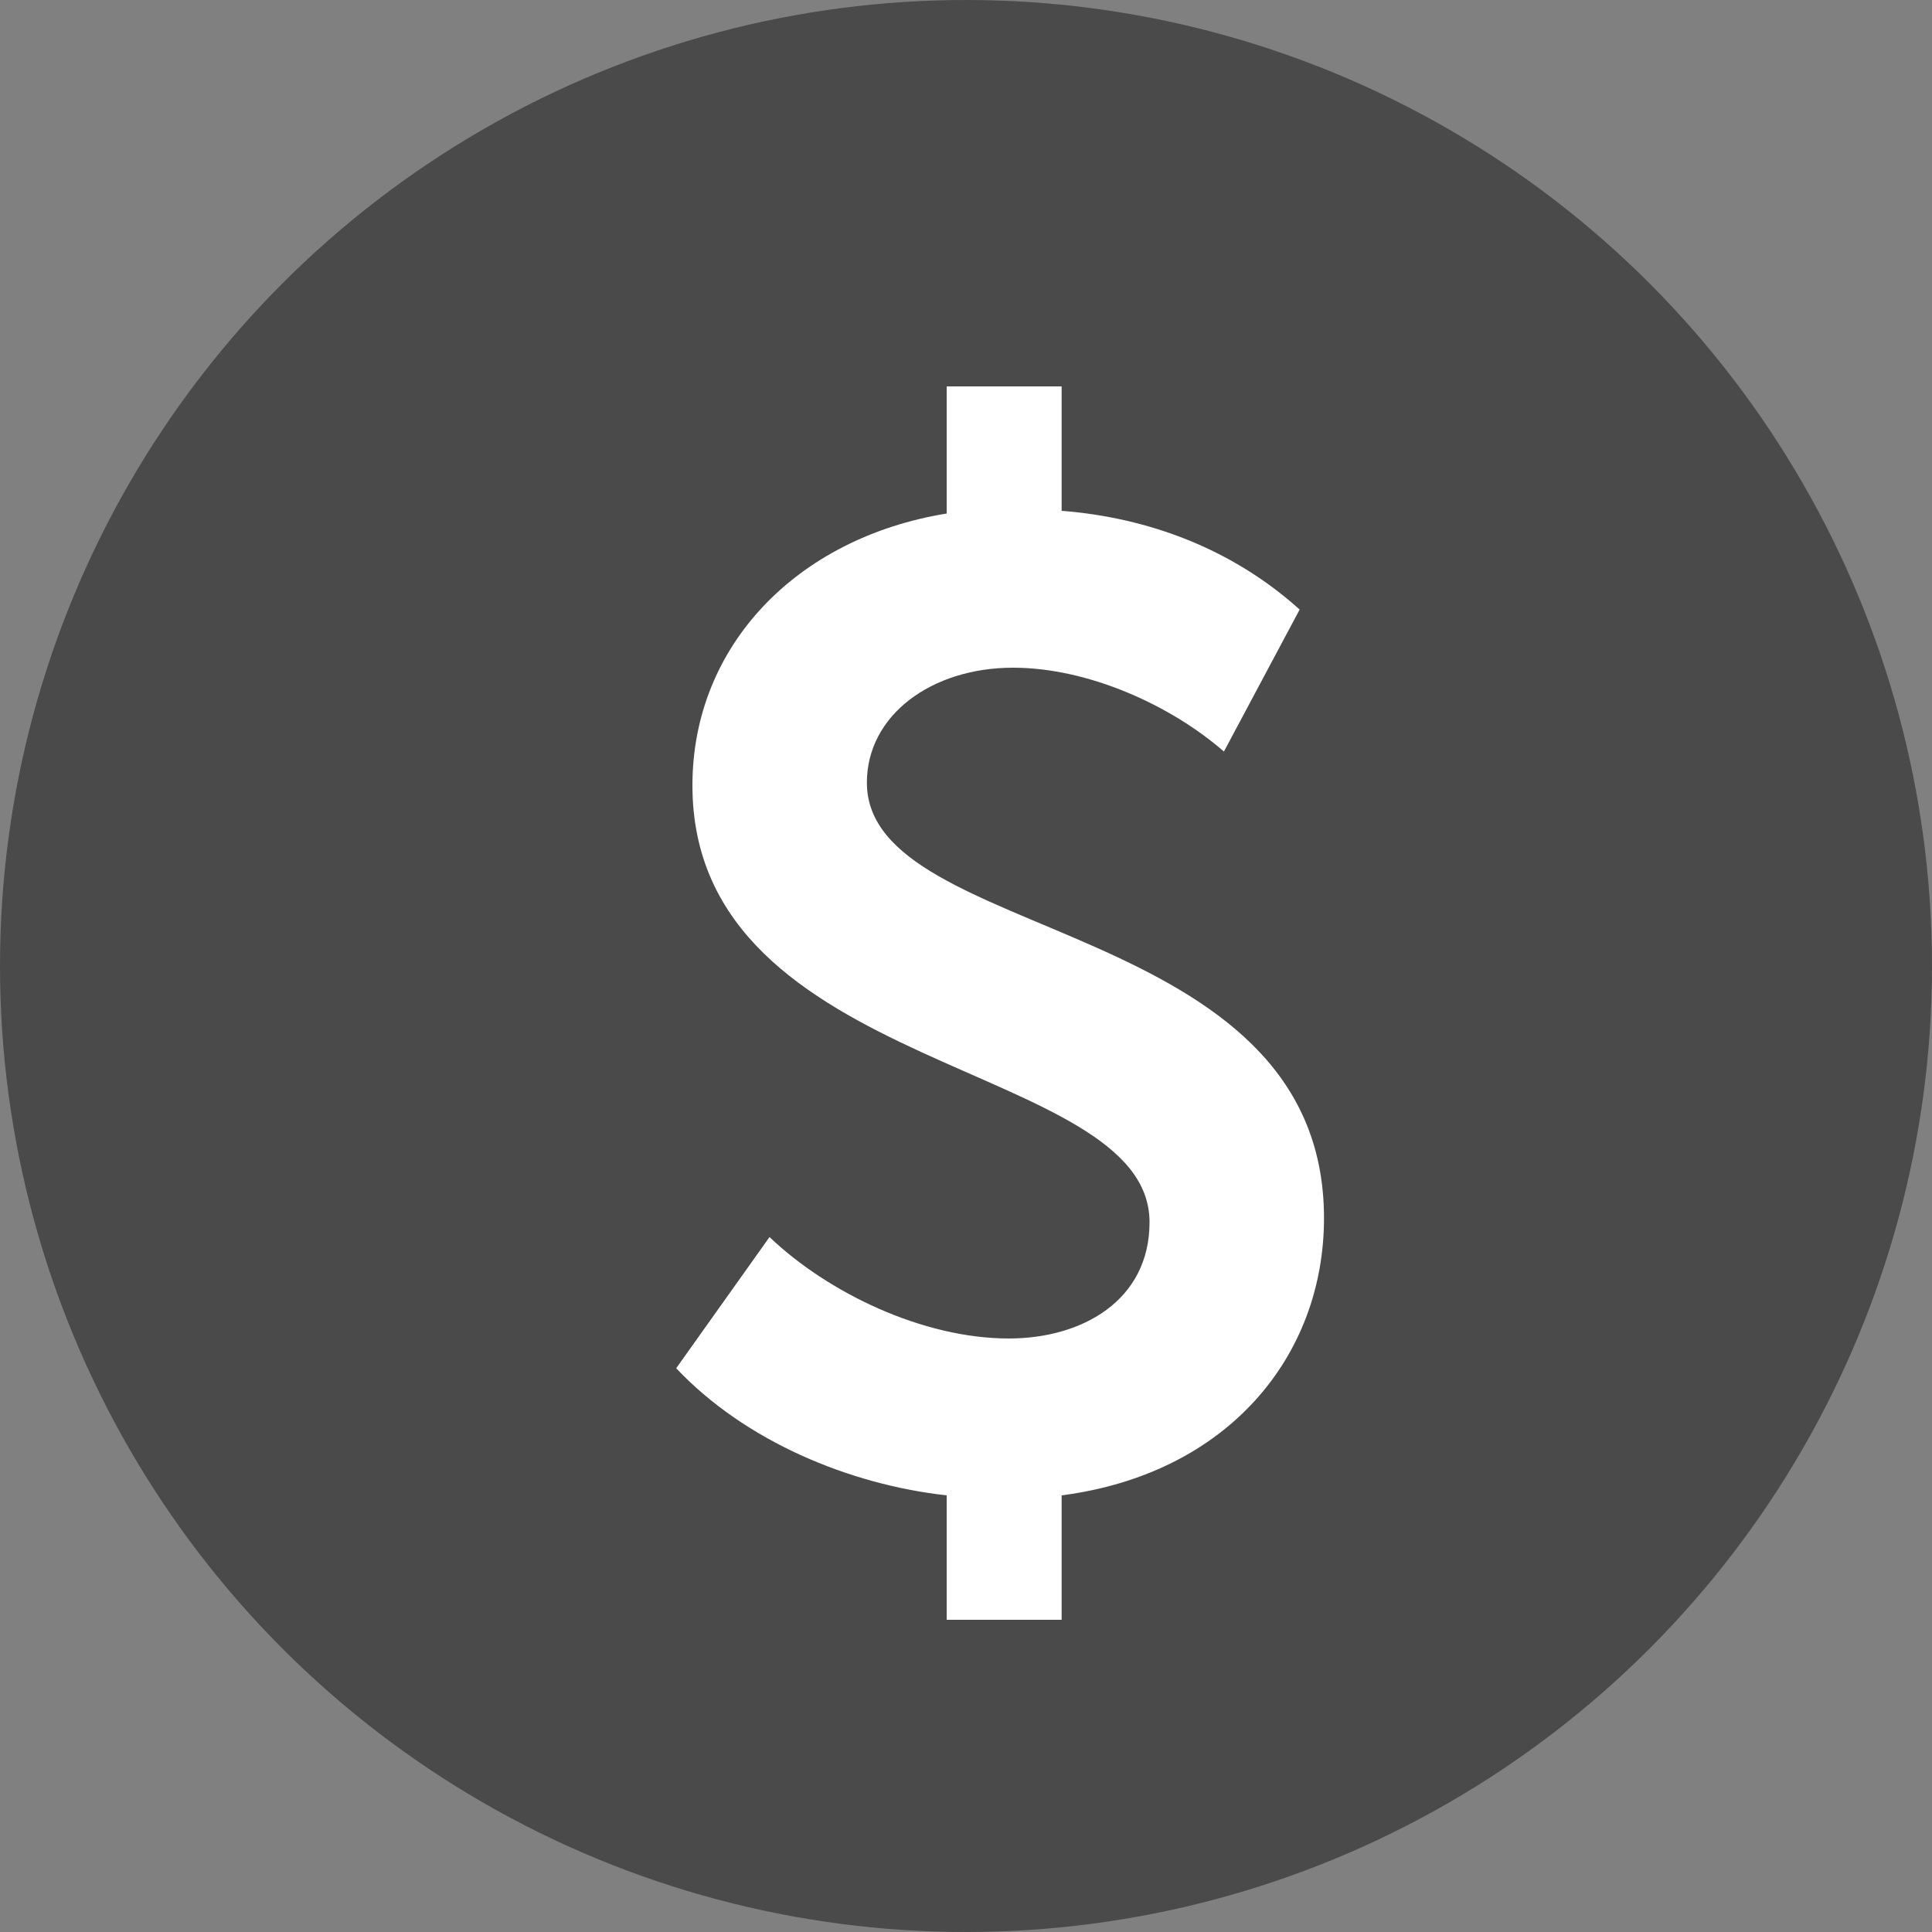
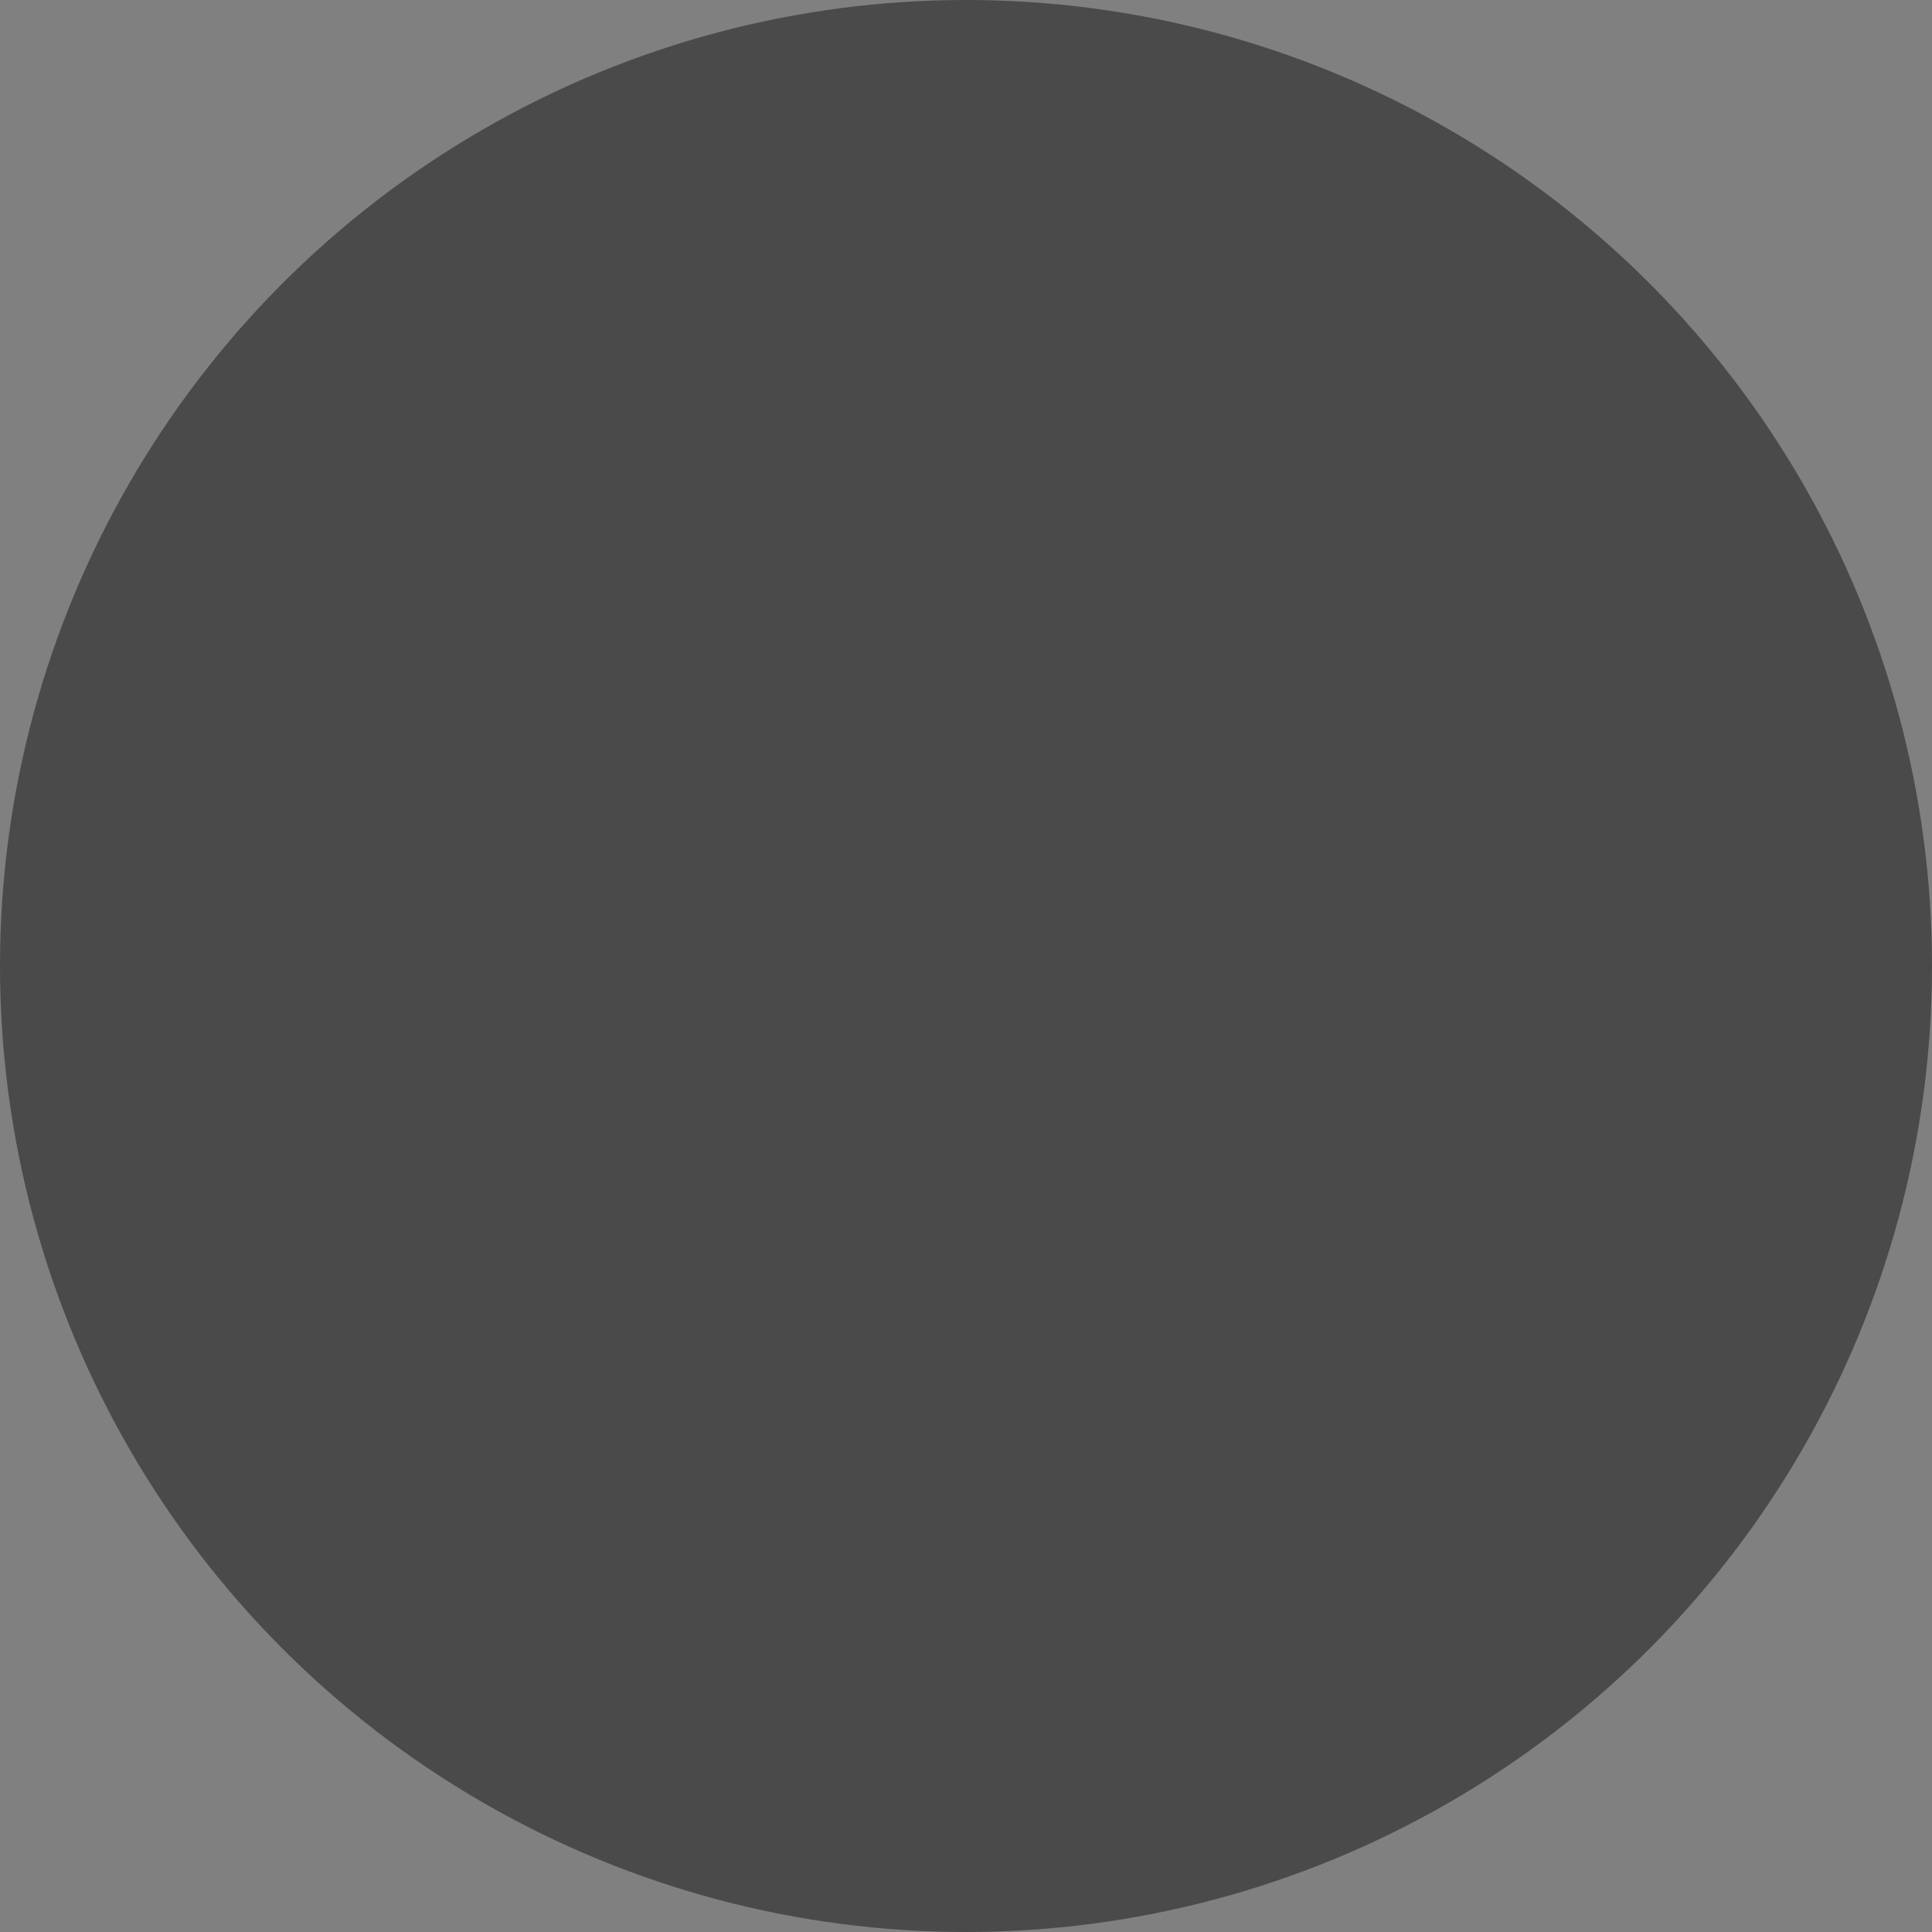
<svg xmlns="http://www.w3.org/2000/svg" width="20px" height="20px" viewBox="0 0 20 20" version="1.1">
  <rect x="0" y="0" width="20" height="20" fill="#808080" stroke="none" />
  <title>0B73BBEA-19BB-43A1-A231-804FC777A07D</title>
  <desc>Created with sketchtool.</desc>
  <defs />
  <g id="Desktop" stroke="none" stroke-width="1" fill="none" fill-rule="evenodd">
    <g id="Residencial_casa_AVAC-10-tabela" transform="translate(-832, -4609)">
      <g id="Group-3-Copy" transform="translate(802, 4609)">
        <g id="Group-2" transform="translate(30, 0)">
          <g id="icon/-money-b-copy">
            <circle id="Oval" fill="#4A4A4A" cx="10" cy="10" r="10" />
-             <path d="M7,14.164 L7.966,12.806 C8.568,13.38 9.548,13.856 10.444,13.856 C11.2,13.856 11.9,13.464 11.9,12.652 C11.9,10.972 7.168,11.14 7.168,8.13 C7.168,6.688 8.246,5.568 9.8,5.316 L9.8,4 L10.99,4 L10.99,5.288 C11.886,5.358 12.754,5.68 13.454,6.31 L12.67,7.78 C12.124,7.304 11.27,6.912 10.486,6.912 C9.646,6.912 8.974,7.402 8.974,8.102 C8.974,9.768 13.706,9.474 13.706,12.61 C13.706,14.038 12.712,15.256 10.99,15.48 L10.99,16.768 L9.8,16.768 L9.8,15.48 C8.792,15.368 7.714,14.92 7,14.164 Z" id="$" fill="#FFFFFF" />
          </g>
        </g>
      </g>
    </g>
  </g>
</svg>